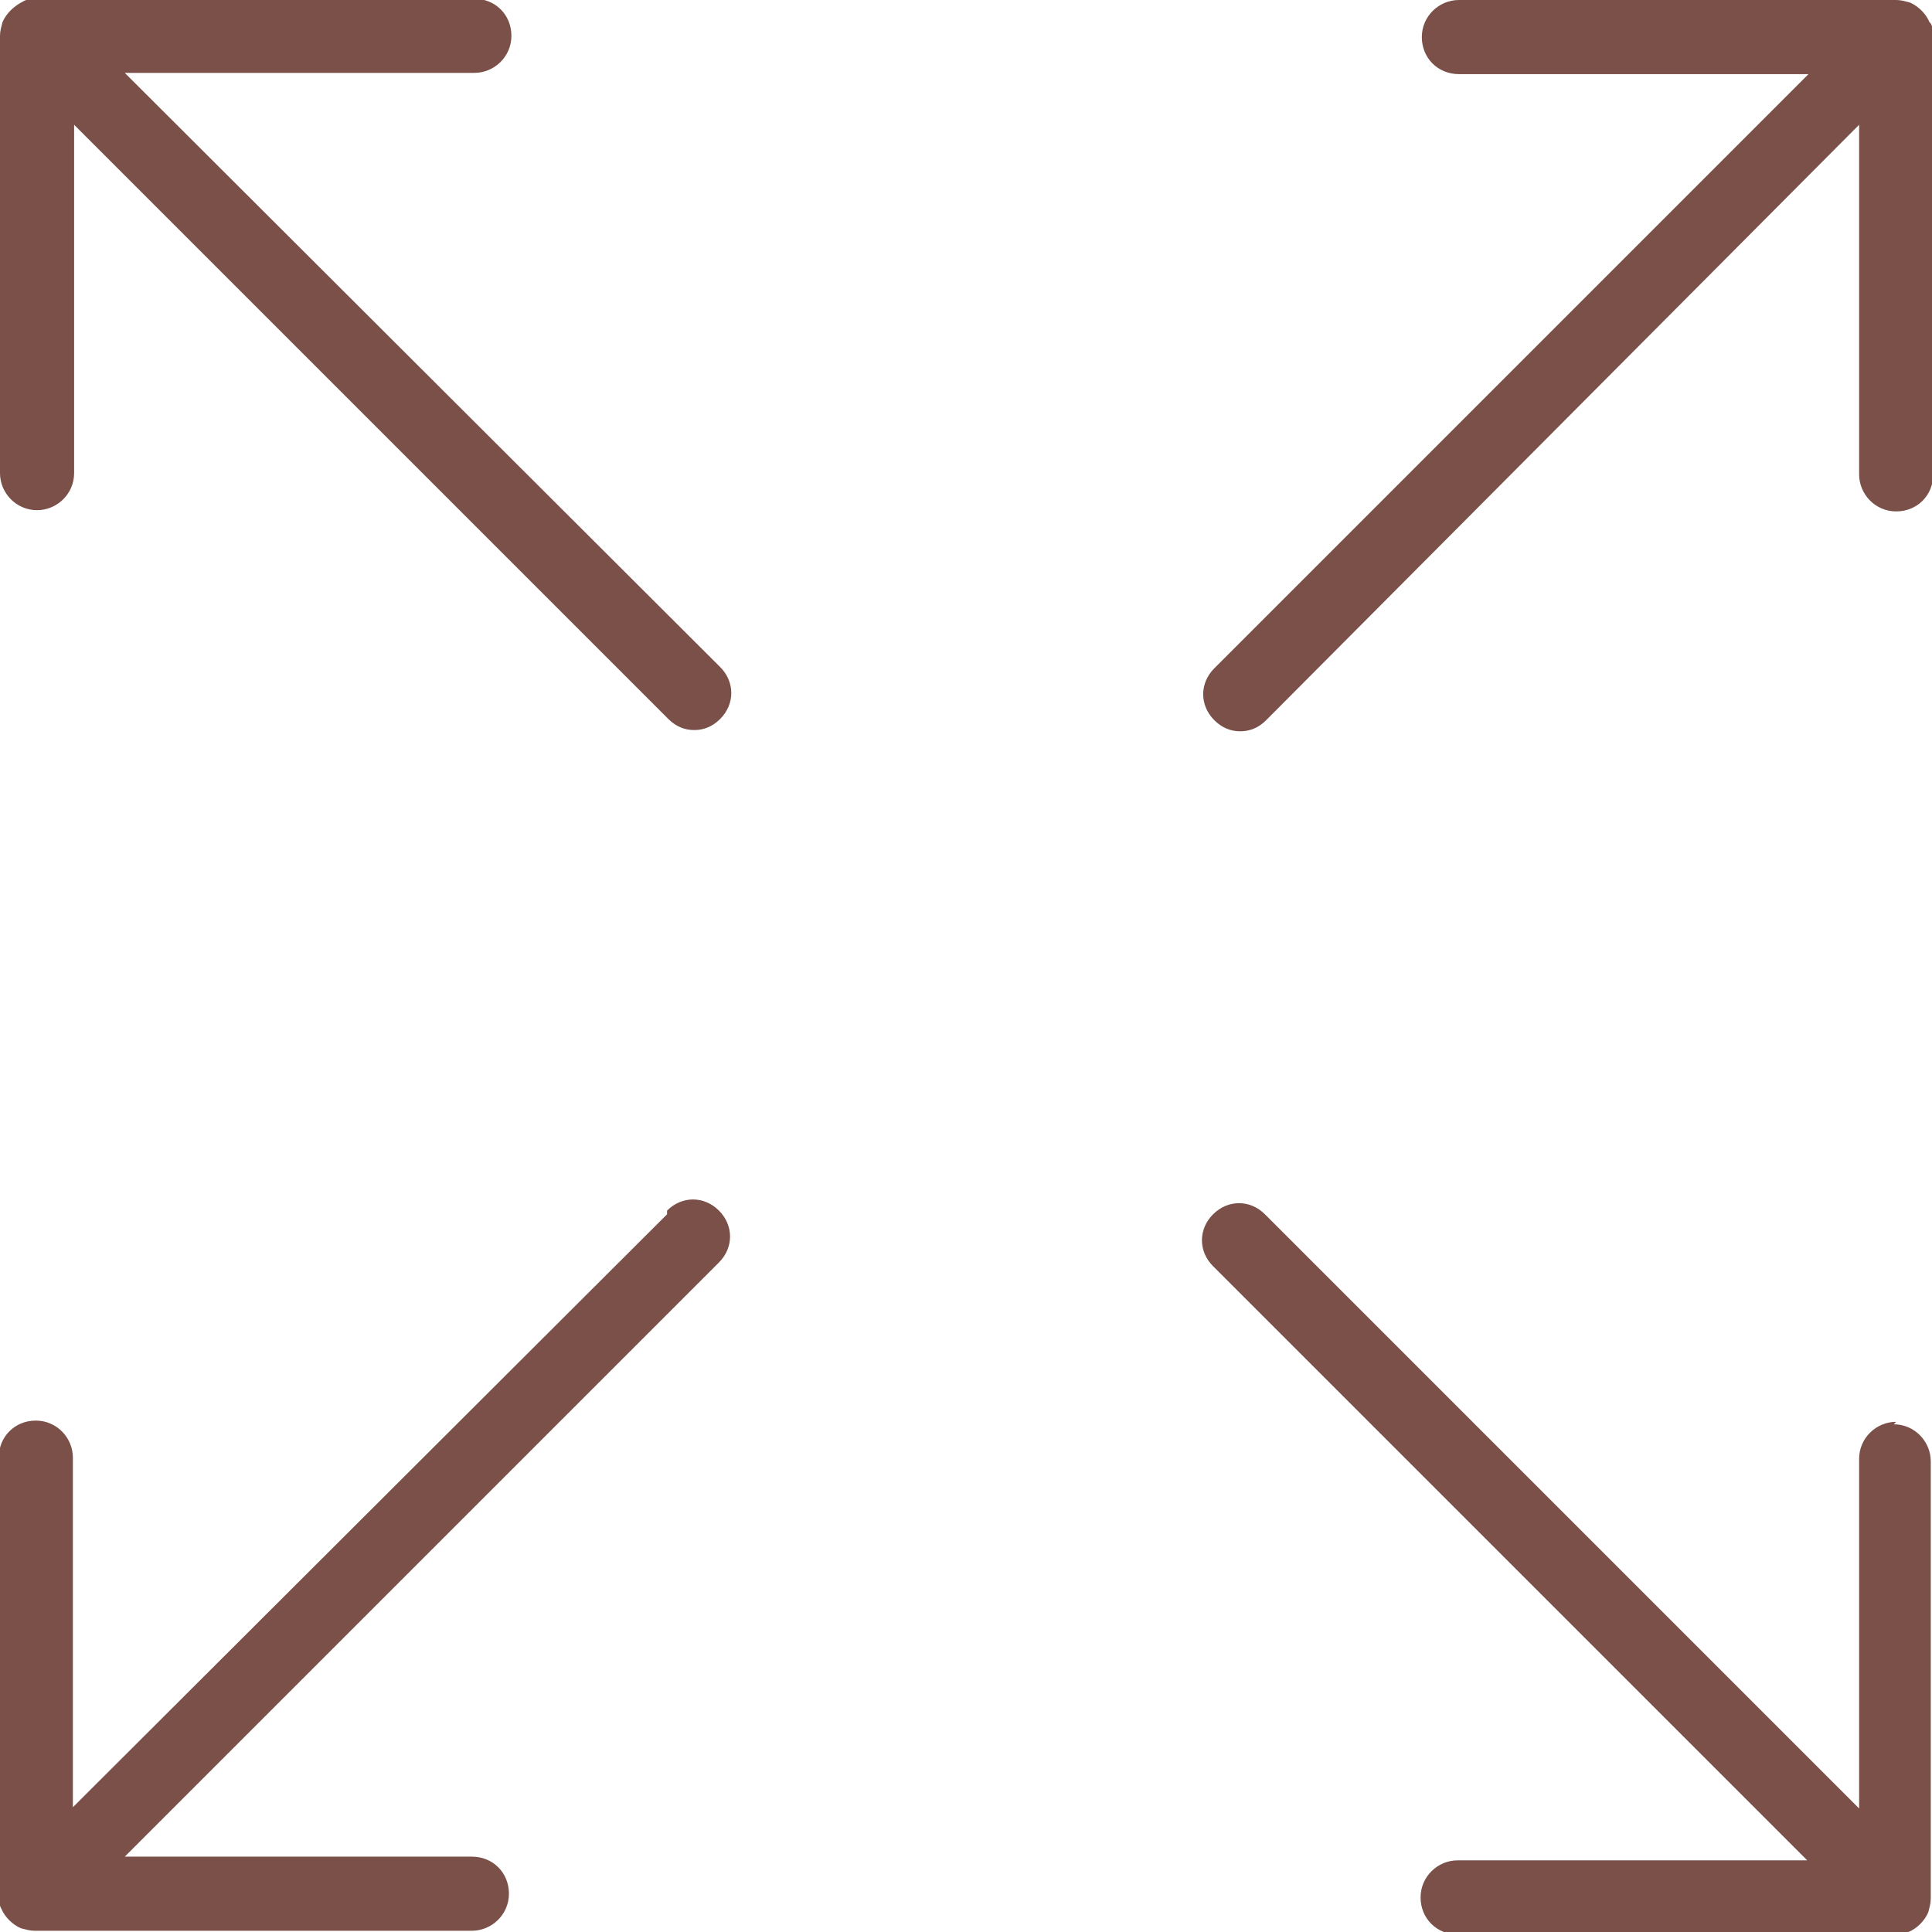
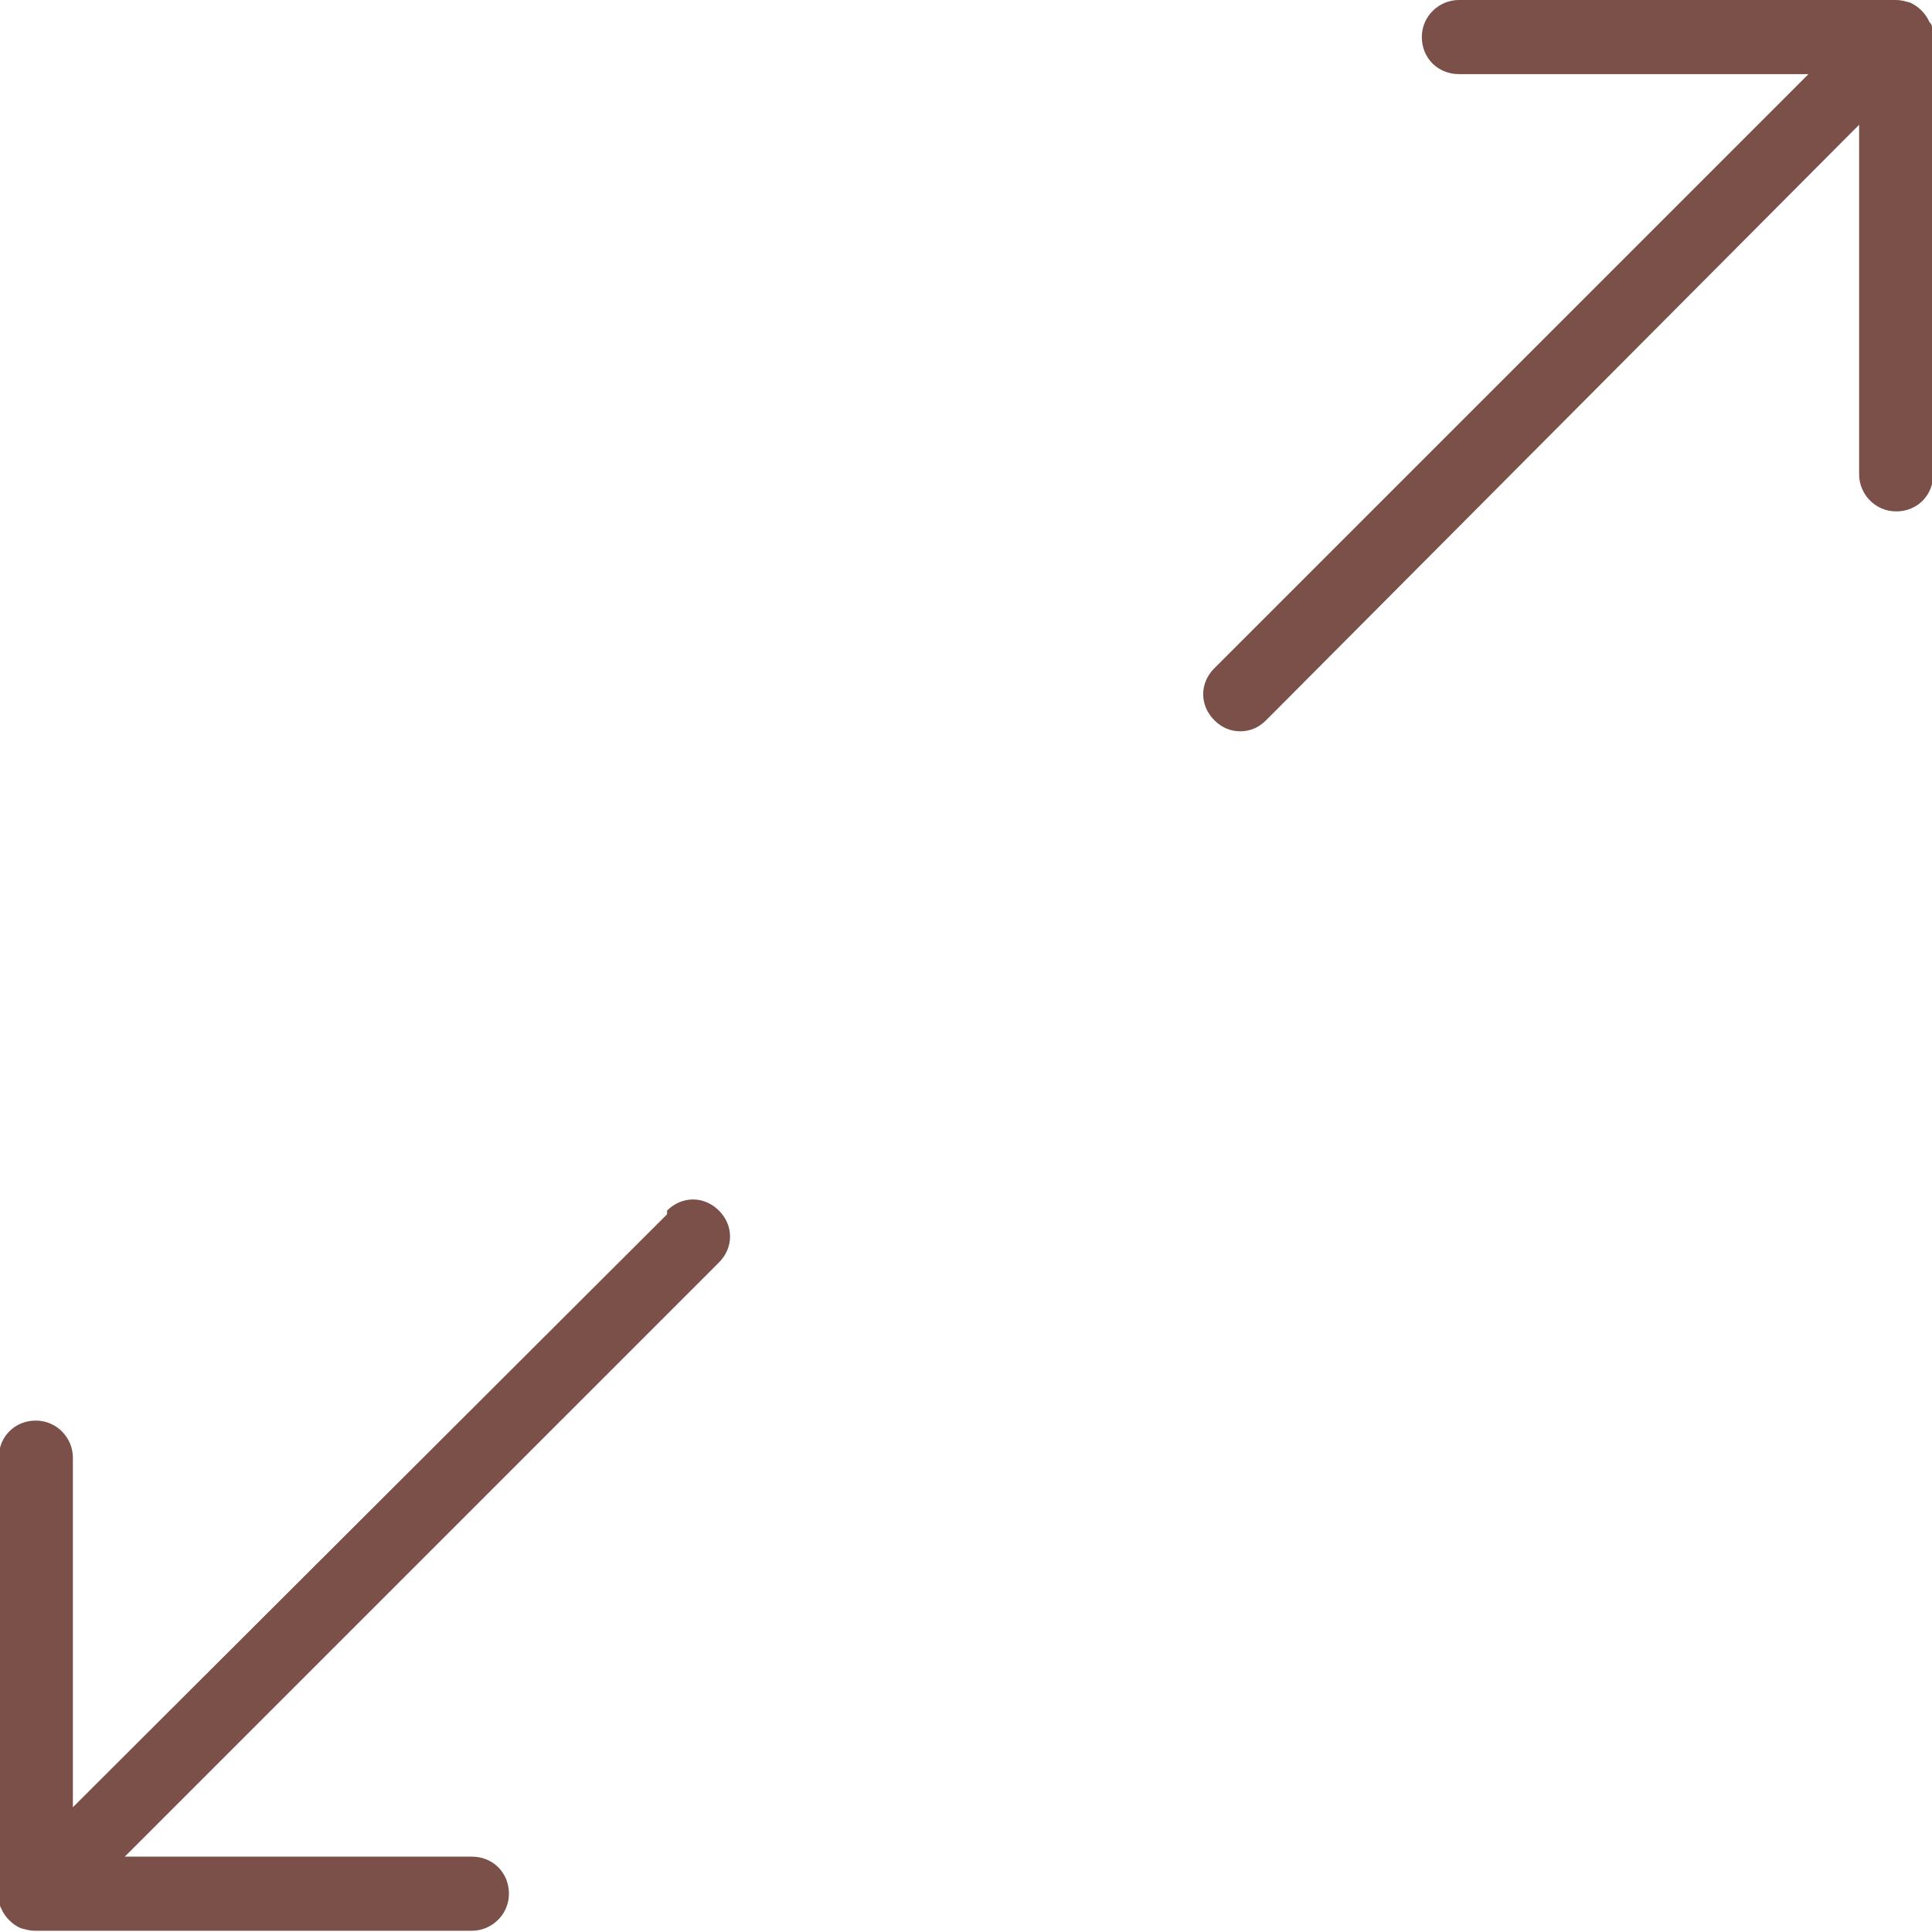
<svg xmlns="http://www.w3.org/2000/svg" id="Layer_2" data-name="Layer 2" viewBox="0 0 15.64 15.64">
  <defs>
    <style>
      .cls-1 {
        fill: #7a5049;
        stroke-width: 0px;
      }
    </style>
  </defs>
  <g id="Camada_1" data-name="Camada 1">
    <g>
      <path class="cls-1" d="M15.62.18c-.03-.07-.09-.13-.16-.16-.04-.01-.07-.02-.11-.02h-3.54c-.16,0-.3.13-.3.3s.13.3.3.3h2.83l-4.81,4.81c-.12.12-.12.3,0,.42.06.06.13.09.21.09s.15-.03.21-.09L15.05,1.01v2.83c0,.16.13.3.3.3s.3-.13.3-.3V.3s0-.08-.02-.11Z" />
      <path class="cls-1" d="M5.4,9.83L.59,14.63v-2.83c0-.16-.13-.3-.3-.3s-.3.13-.3.3v3.54s0,.08.02.11c.03.07.09.13.16.16.04.01.07.02.11.02h3.54c.16,0,.3-.13.3-.3s-.13-.3-.3-.3H1.01l4.81-4.81c.12-.12.12-.3,0-.42s-.3-.12-.42,0Z" />
-       <path class="cls-1" d="M.3,4.13c.16,0,.3-.13.3-.3V1.01l4.81,4.81c.06.06.13.09.21.09s.15-.03.21-.09c.12-.12.12-.3,0-.42L1.01.59h2.83c.16,0,.3-.13.3-.3s-.13-.3-.3-.3H.3s-.08,0-.11.02C.11.05.05.11.02.18c-.01.04-.02.07-.02.11v3.54c0,.16.13.3.3.3Z" />
-       <path class="cls-1" d="M15.35,11.51c-.16,0-.3.13-.3.3v2.83l-4.81-4.81c-.12-.12-.3-.12-.42,0s-.12.3,0,.42l4.81,4.81h-2.83c-.16,0-.3.13-.3.3s.13.3.3.3h3.54s.08,0,.11-.02c.07-.03.13-.09.16-.16.01-.04.02-.07.02-.11v-3.54c0-.16-.13-.3-.3-.3Z" />
    </g>
  </g>
</svg>